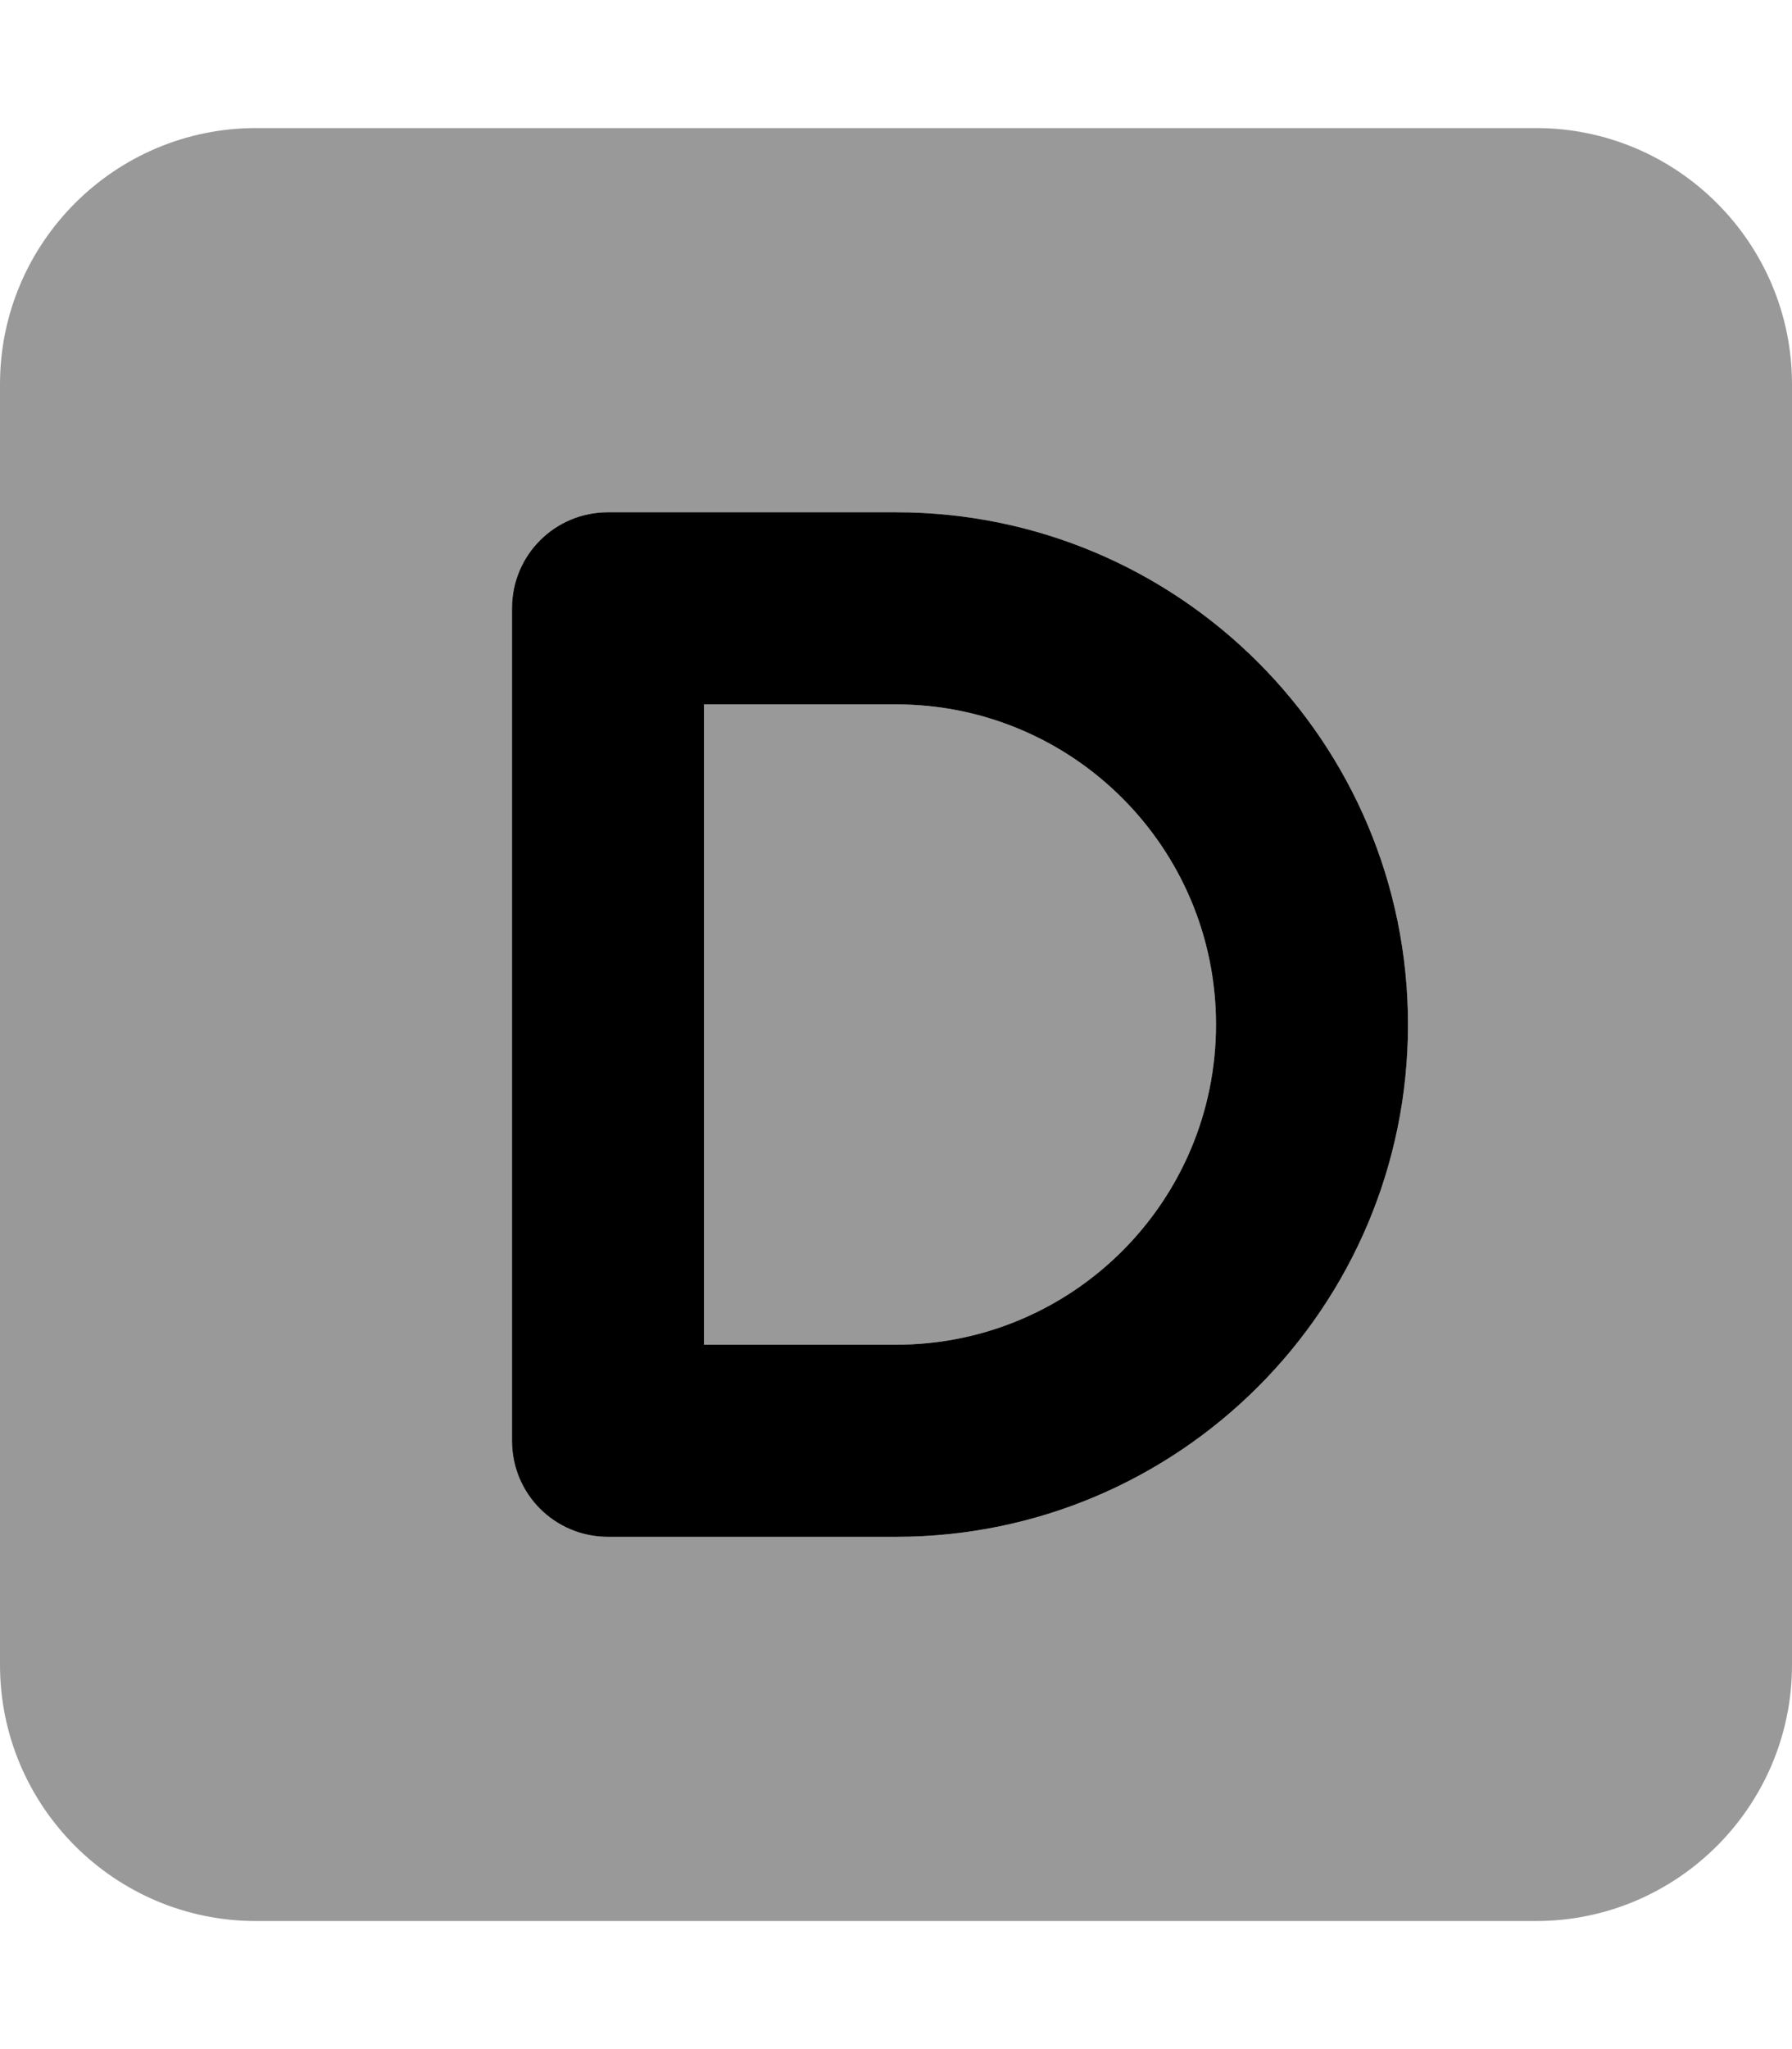
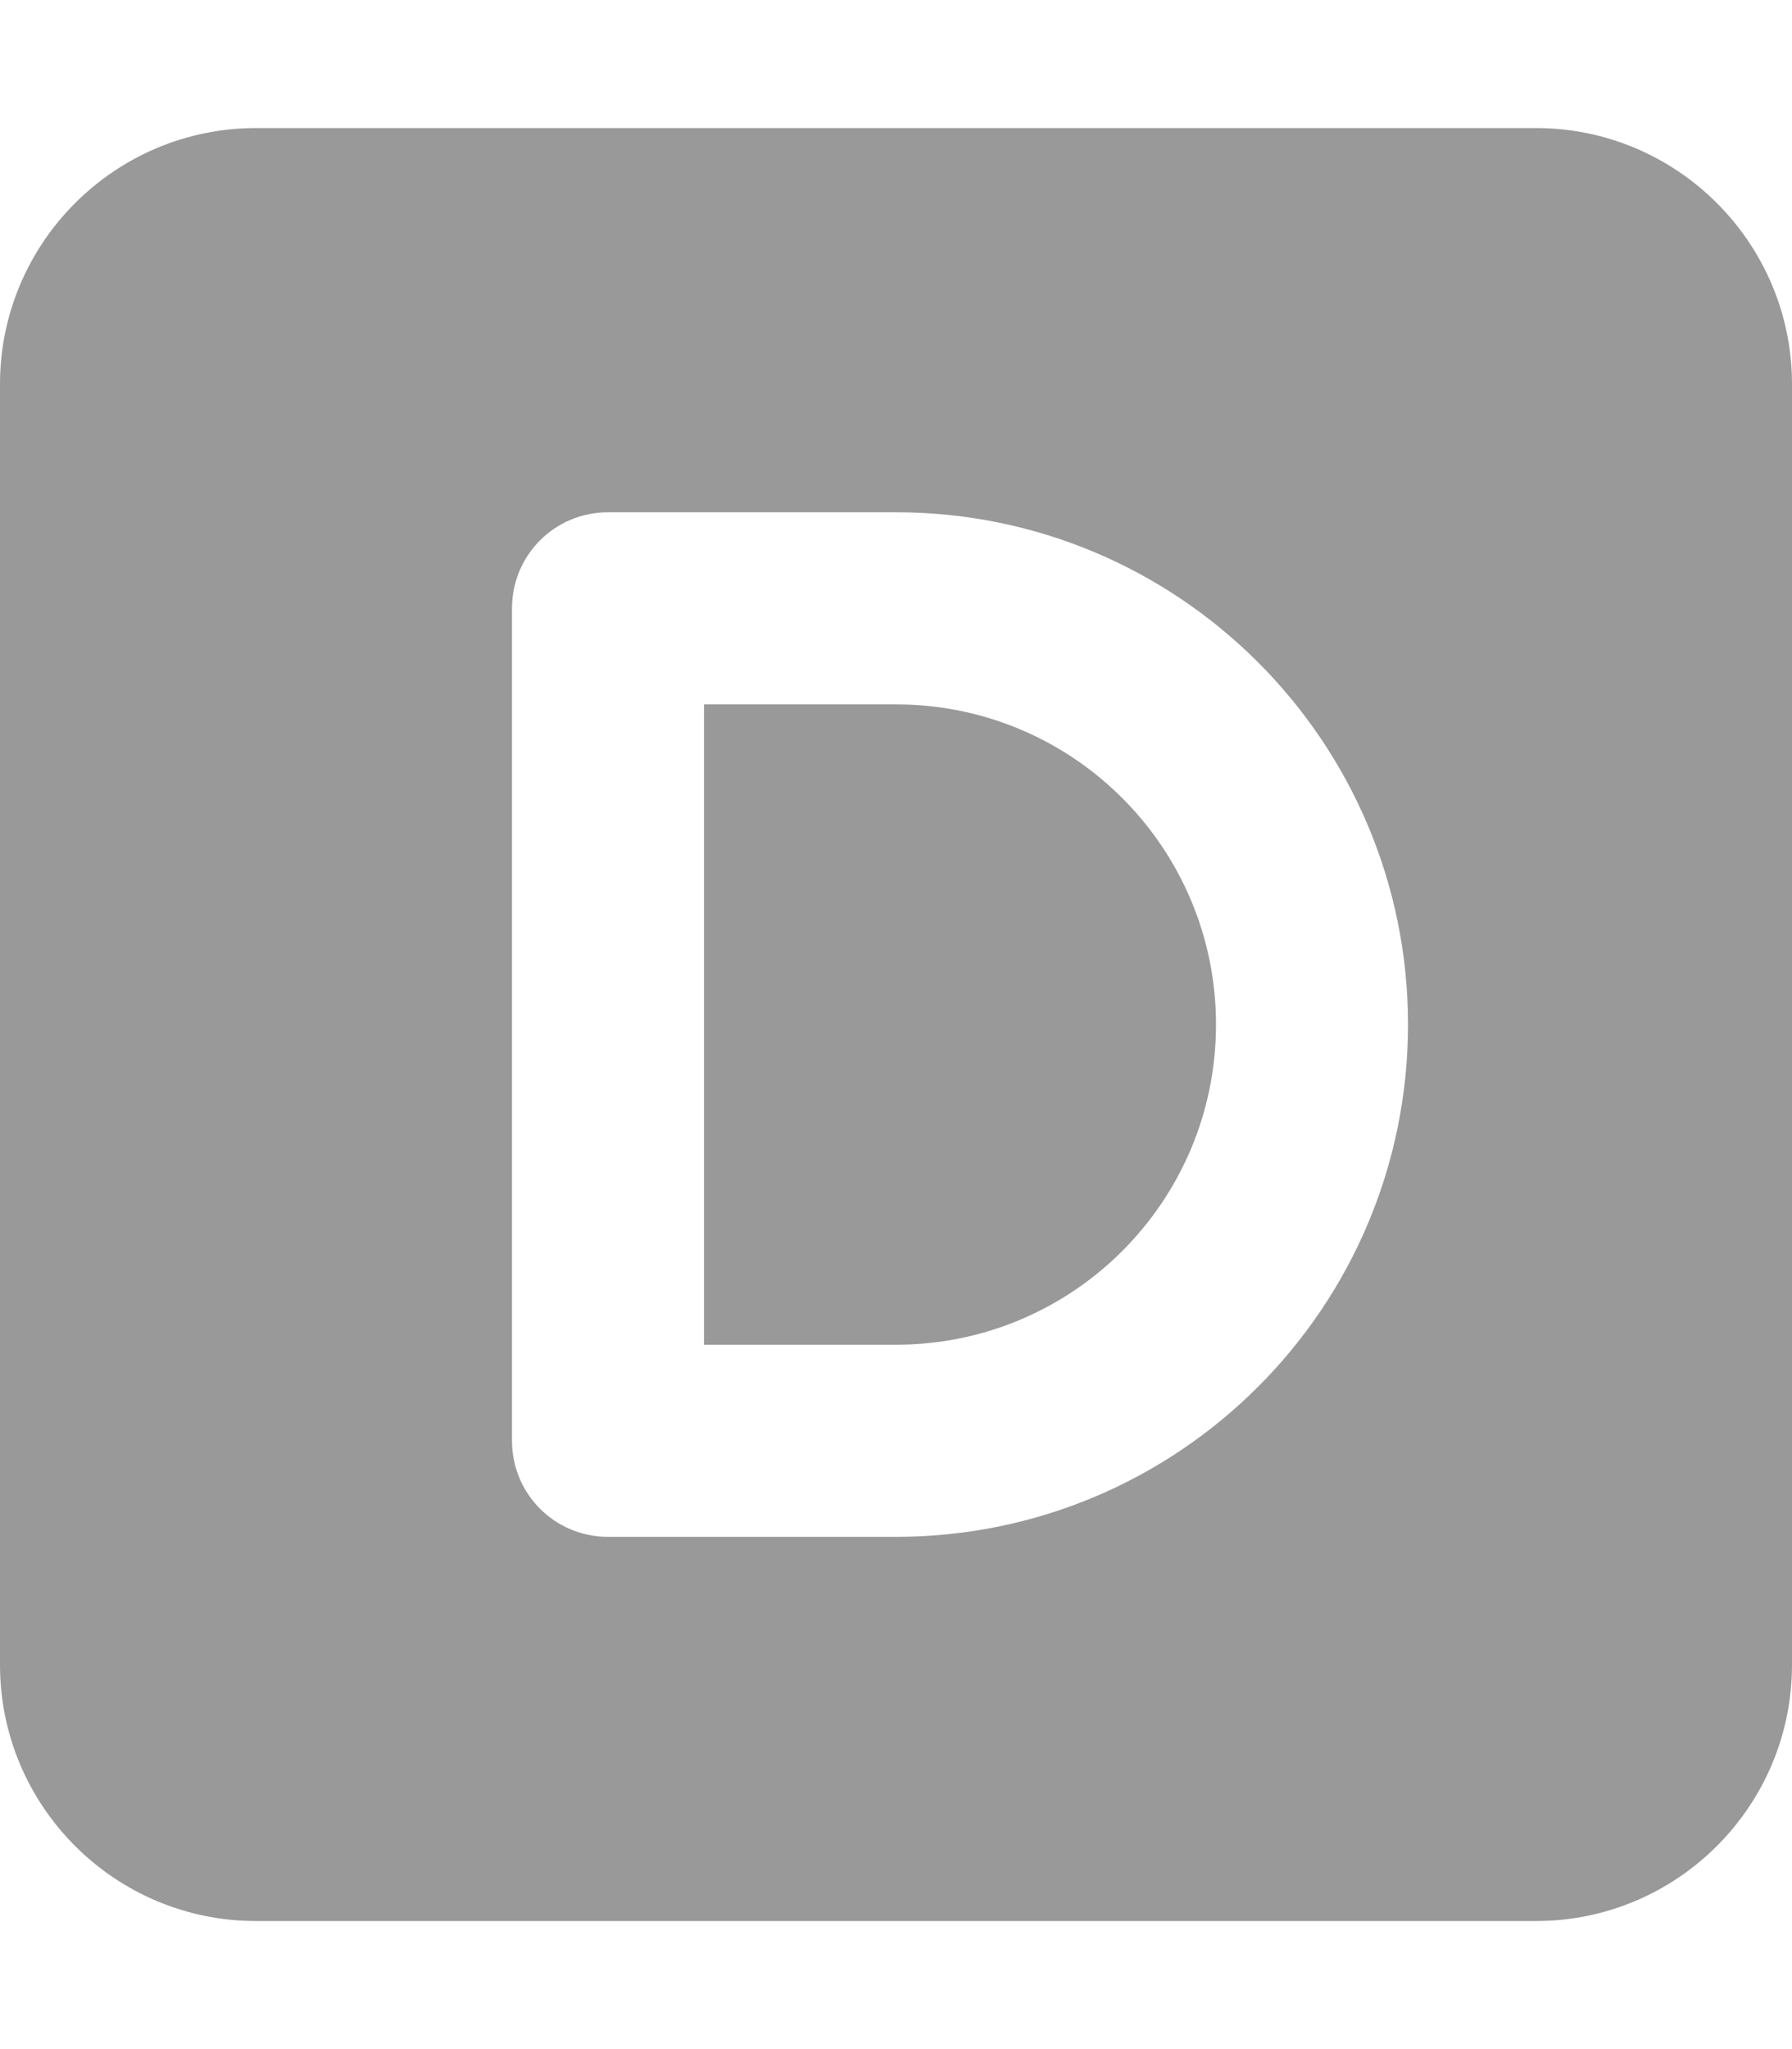
<svg xmlns="http://www.w3.org/2000/svg" viewBox="0 0 448 512">
  <defs>
    <style>.fa-secondary{opacity:.4}</style>
  </defs>
-   <path class="fa-primary" d="M128 152c0-13.3 10.7-24 24-24h72c70.7 0 128 57.3 128 128s-57.3 128-128 128H152c-13.3 0-24-10.7-24-24V152zm48 24V336h48c44.2 0 80-35.8 80-80s-35.8-80-80-80H176z" />
  <path class="fa-secondary" d="M64 32C28.7 32 0 60.7 0 96V416c0 35.3 28.7 64 64 64H384c35.3 0 64-28.7 64-64V96c0-35.3-28.7-64-64-64H64zm88 96h72c70.7 0 128 57.3 128 128s-57.3 128-128 128H152c-13.3 0-24-10.7-24-24V152c0-13.3 10.7-24 24-24zm24 208h48c44.2 0 80-35.8 80-80s-35.8-80-80-80H176V336z" />
</svg>